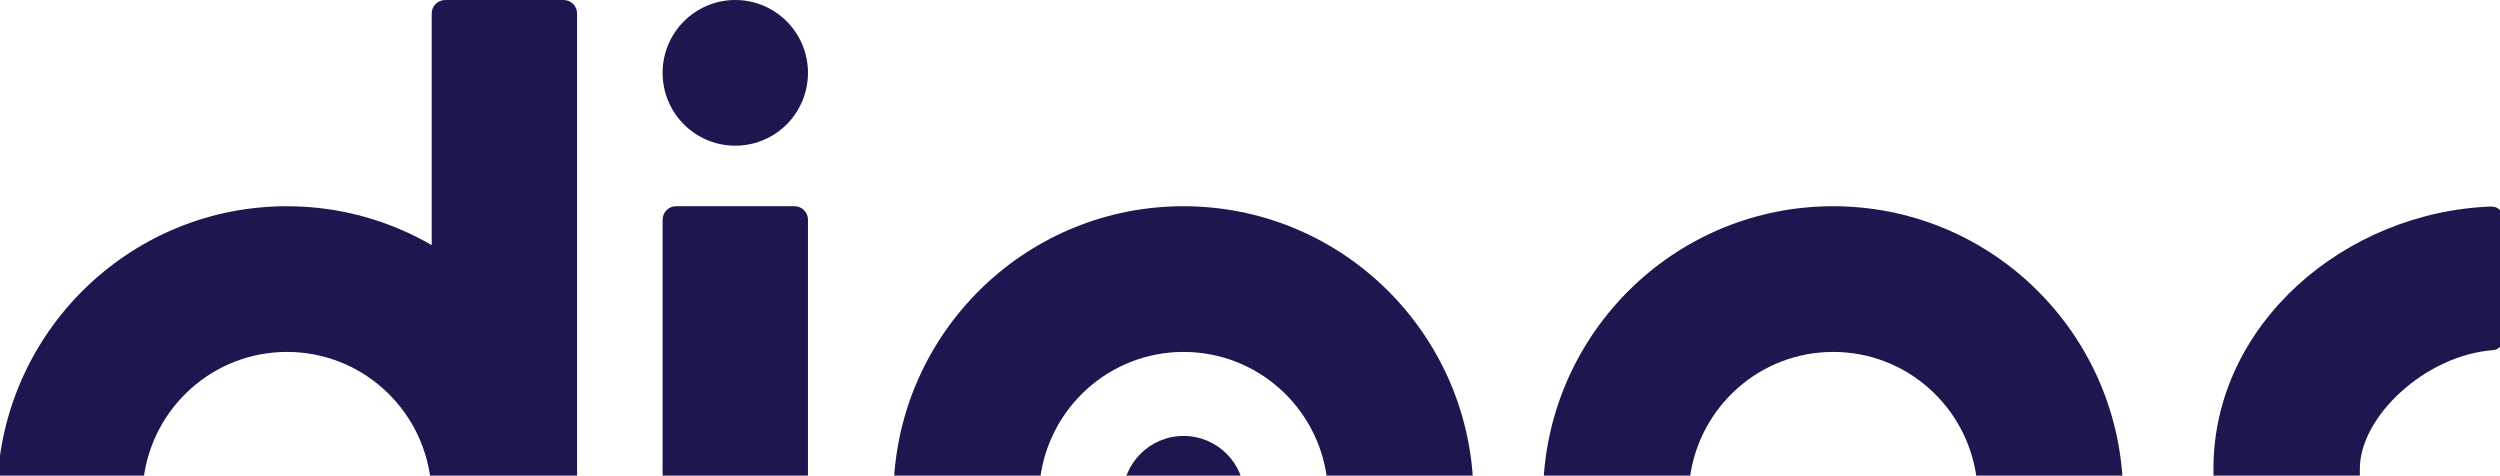
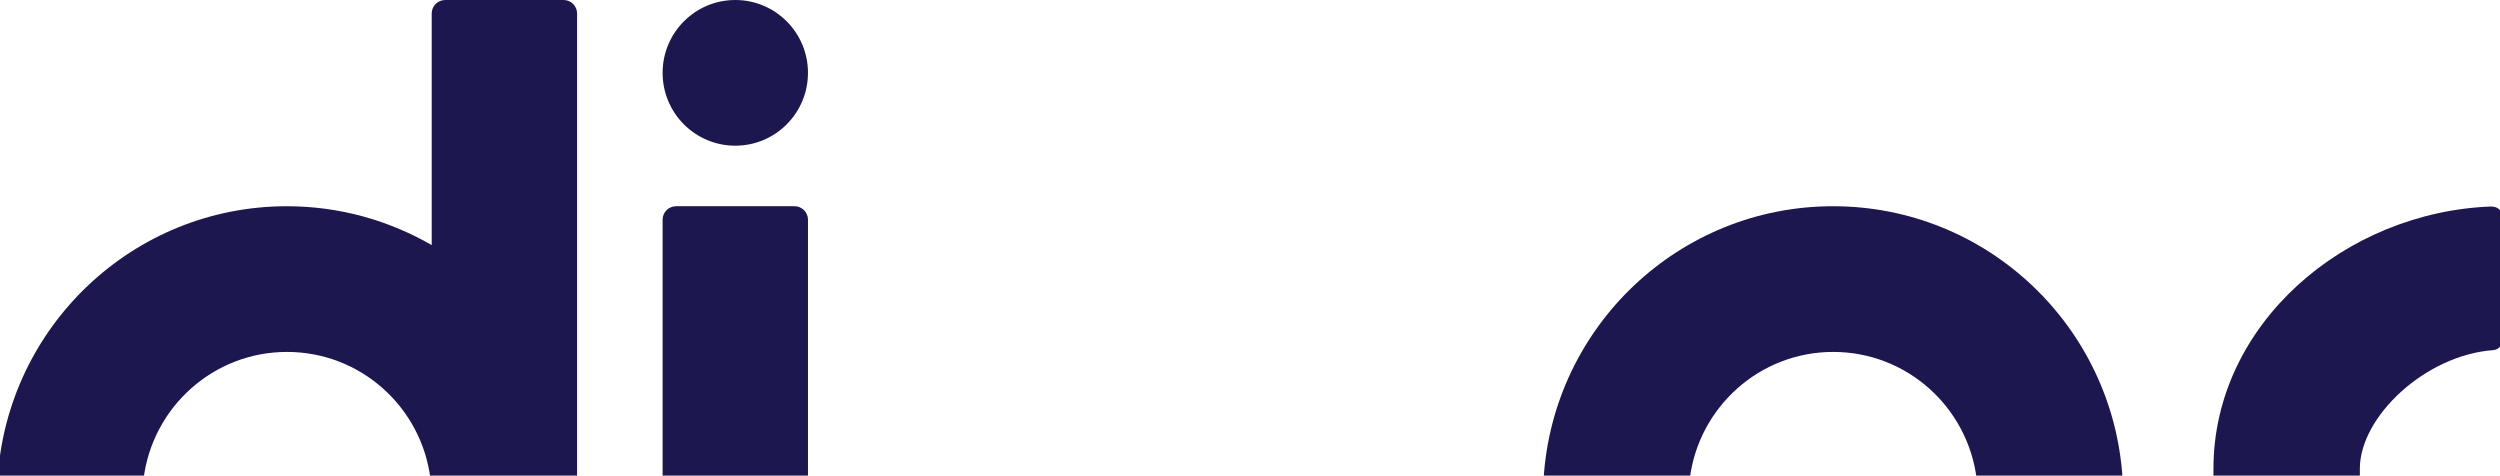
<svg xmlns="http://www.w3.org/2000/svg" width="820" height="156" viewBox="0 0 820 156" fill="none">
  <path d="M265.016 23.894C265.016 10.694 254.345 0 241.175 0C228.005 0 217.334 10.694 217.334 23.894C217.334 37.094 228.005 47.788 241.175 47.788C254.345 47.788 265.016 37.094 265.016 23.894Z" fill="#1D1750" />
-   <path d="M368.211 163.034C368.211 174.102 377.165 183.077 388.209 183.077C399.253 183.077 408.207 174.102 408.207 163.034C408.207 151.966 399.253 142.991 388.209 142.991C377.165 142.991 368.211 151.966 368.211 163.034Z" fill="#1D1750" />
  <path d="M817.425 67.719C768.96 69.401 726.017 106.495 726.017 153.685V157.051H774.034V153.685C774.034 136.784 795.375 116.479 817.836 114.834C819.514 114.722 820.783 113.226 820.783 111.543V71.122C820.783 69.252 819.253 67.719 817.388 67.794" fill="#1D1750" />
  <path d="M554.246 157.013C557.193 133.568 577.116 115.432 601.293 115.432C625.47 115.432 645.393 133.568 648.34 157.013H696.209C693.112 107.131 651.81 67.644 601.256 67.644C550.701 67.644 509.399 107.131 506.303 157.013H554.171H554.246Z" fill="#1D1750" />
-   <path d="M341.167 157.013C344.115 133.568 364.038 115.432 388.215 115.432C412.391 115.432 432.315 133.568 435.262 157.013H483.13C480.034 107.131 438.732 67.644 388.177 67.644C337.623 67.644 296.321 107.131 293.224 157.013H341.093H341.167Z" fill="#1D1750" />
  <path d="M47.093 157.013C50.04 133.568 69.964 115.432 94.14 115.432C118.317 115.432 138.24 133.568 141.188 157.013H189.28V4.412C189.28 1.982 187.302 0 184.877 0H146.001C143.575 0 141.598 1.982 141.598 4.412V80.395C127.607 72.318 111.415 67.644 94.103 67.644C43.623 67.644 2.321 107.131 -0.775 157.013H47.093Z" fill="#1D1750" />
  <path d="M265.016 157.013V72.056C265.016 69.626 263.038 67.644 260.613 67.644H221.737C219.311 67.644 217.334 69.626 217.334 72.056V157.013H265.016Z" fill="#1D1750" />
</svg>